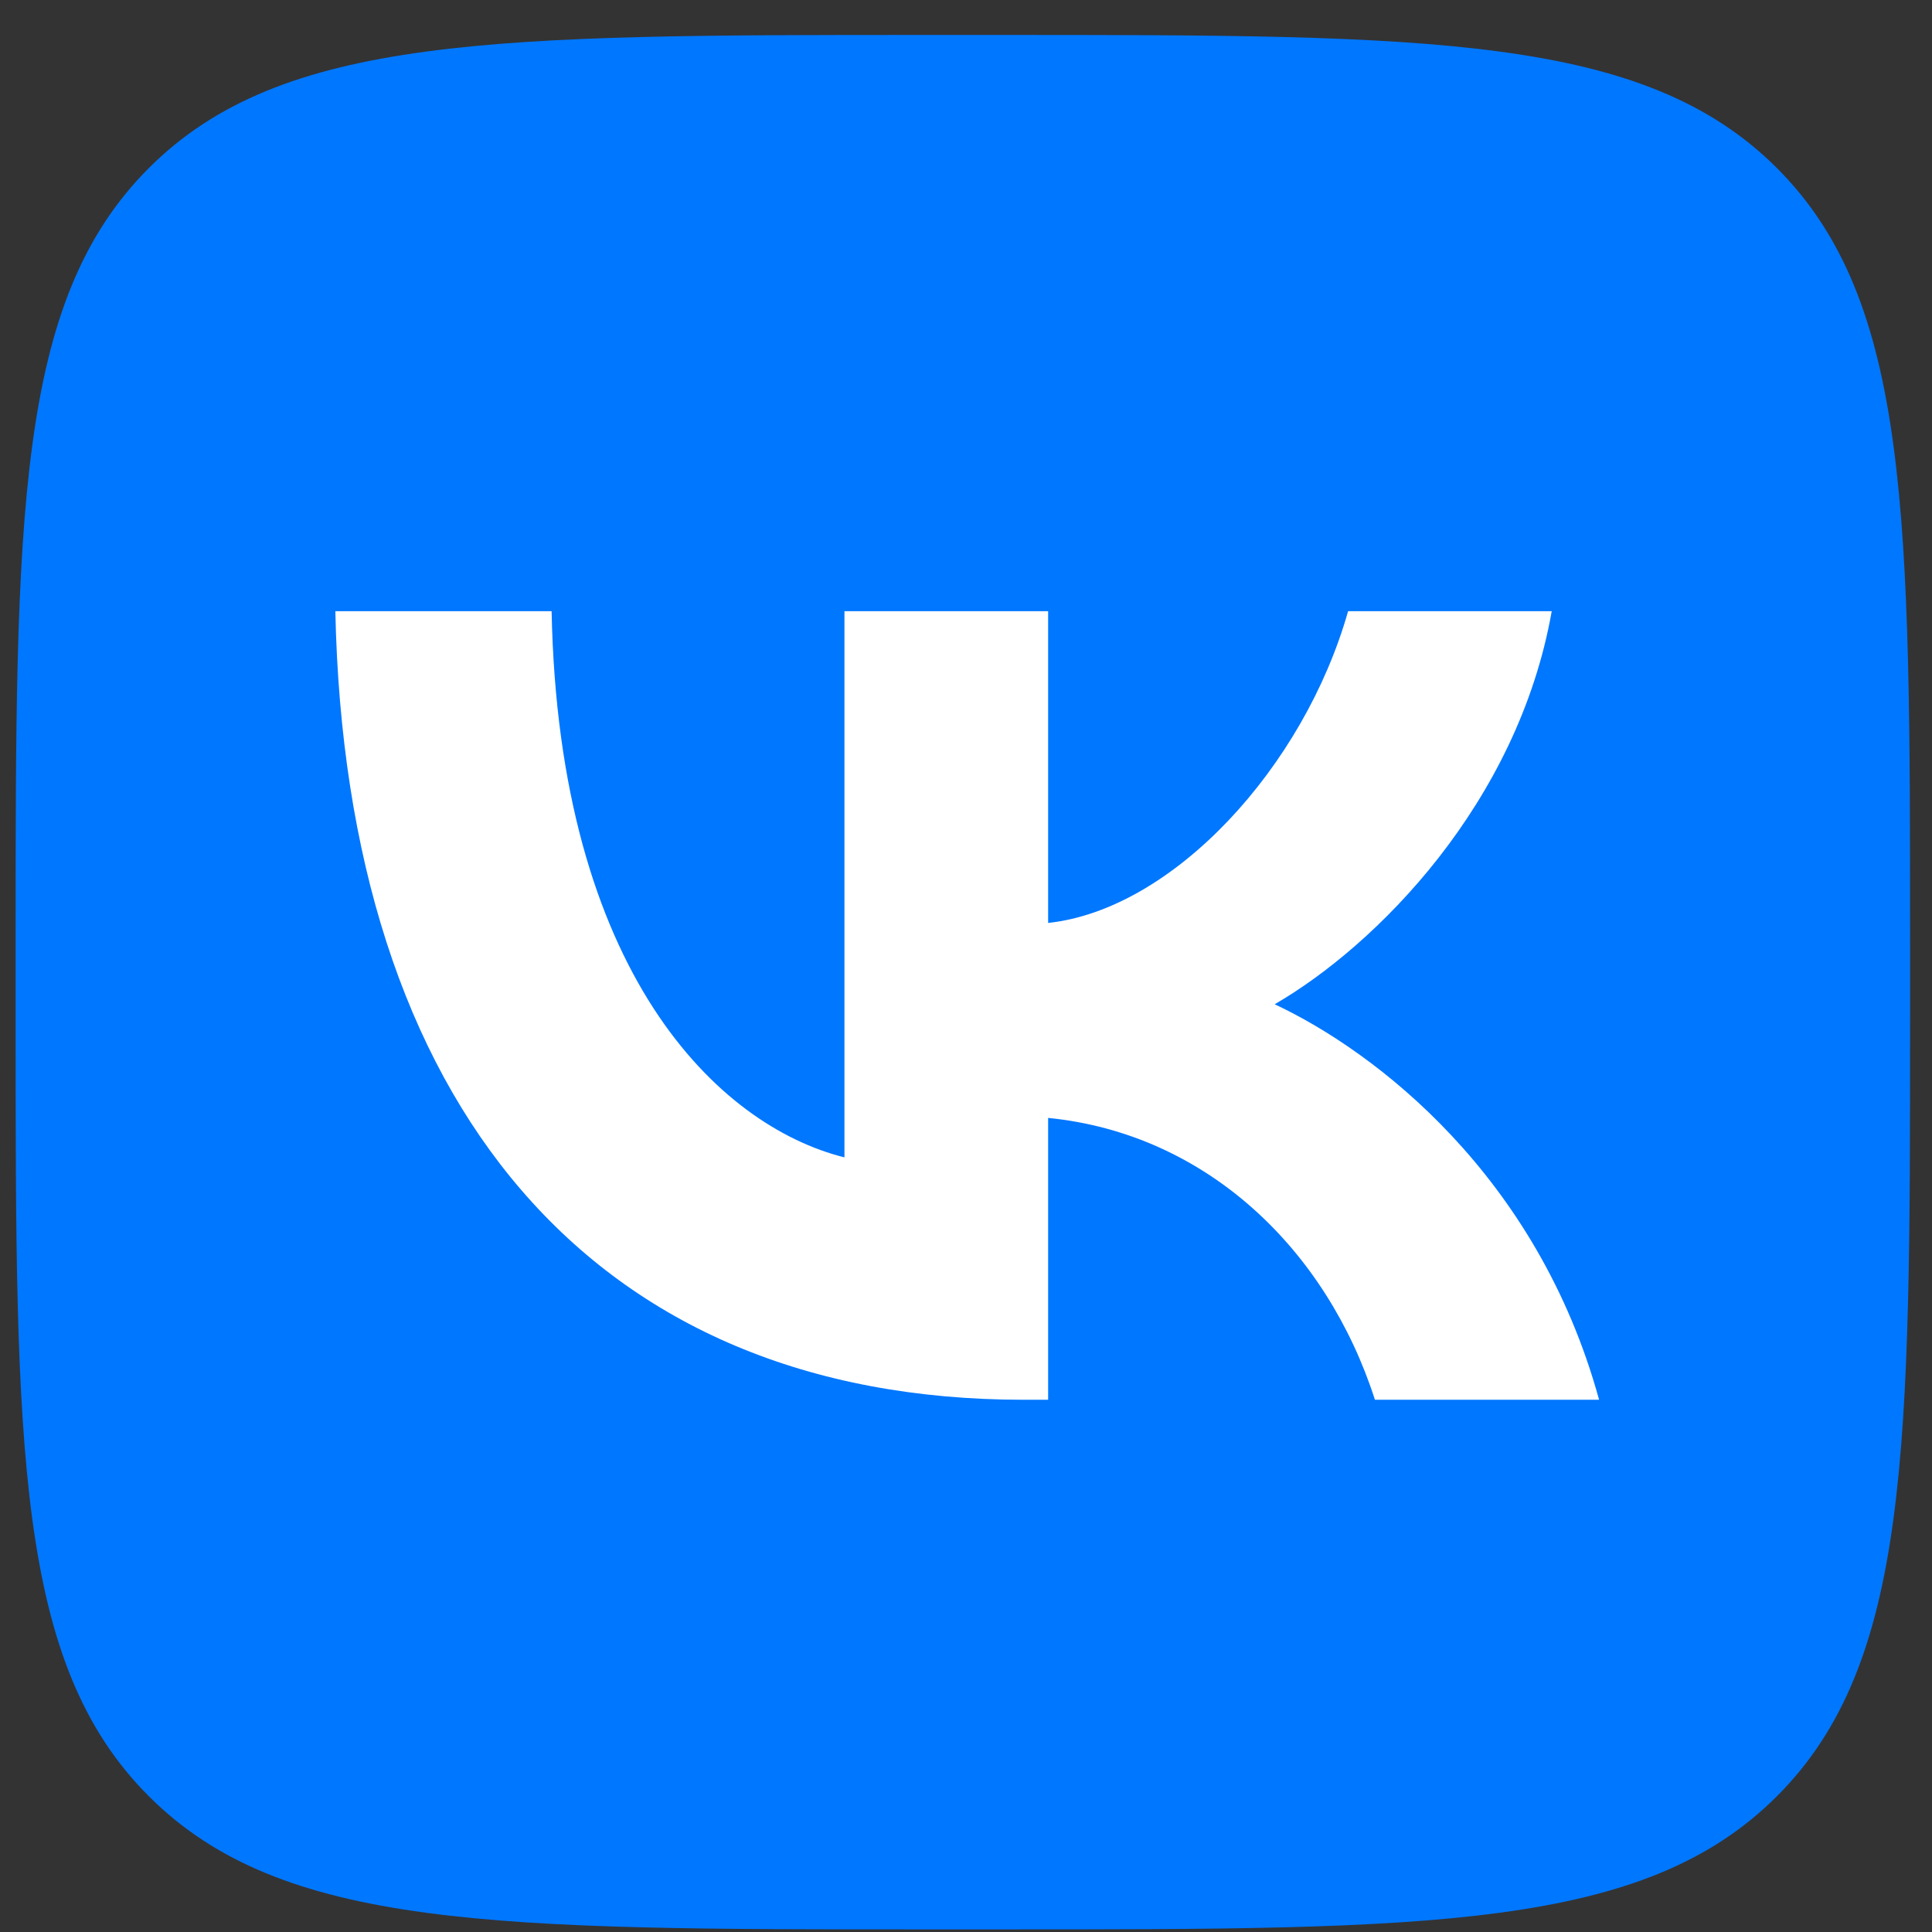
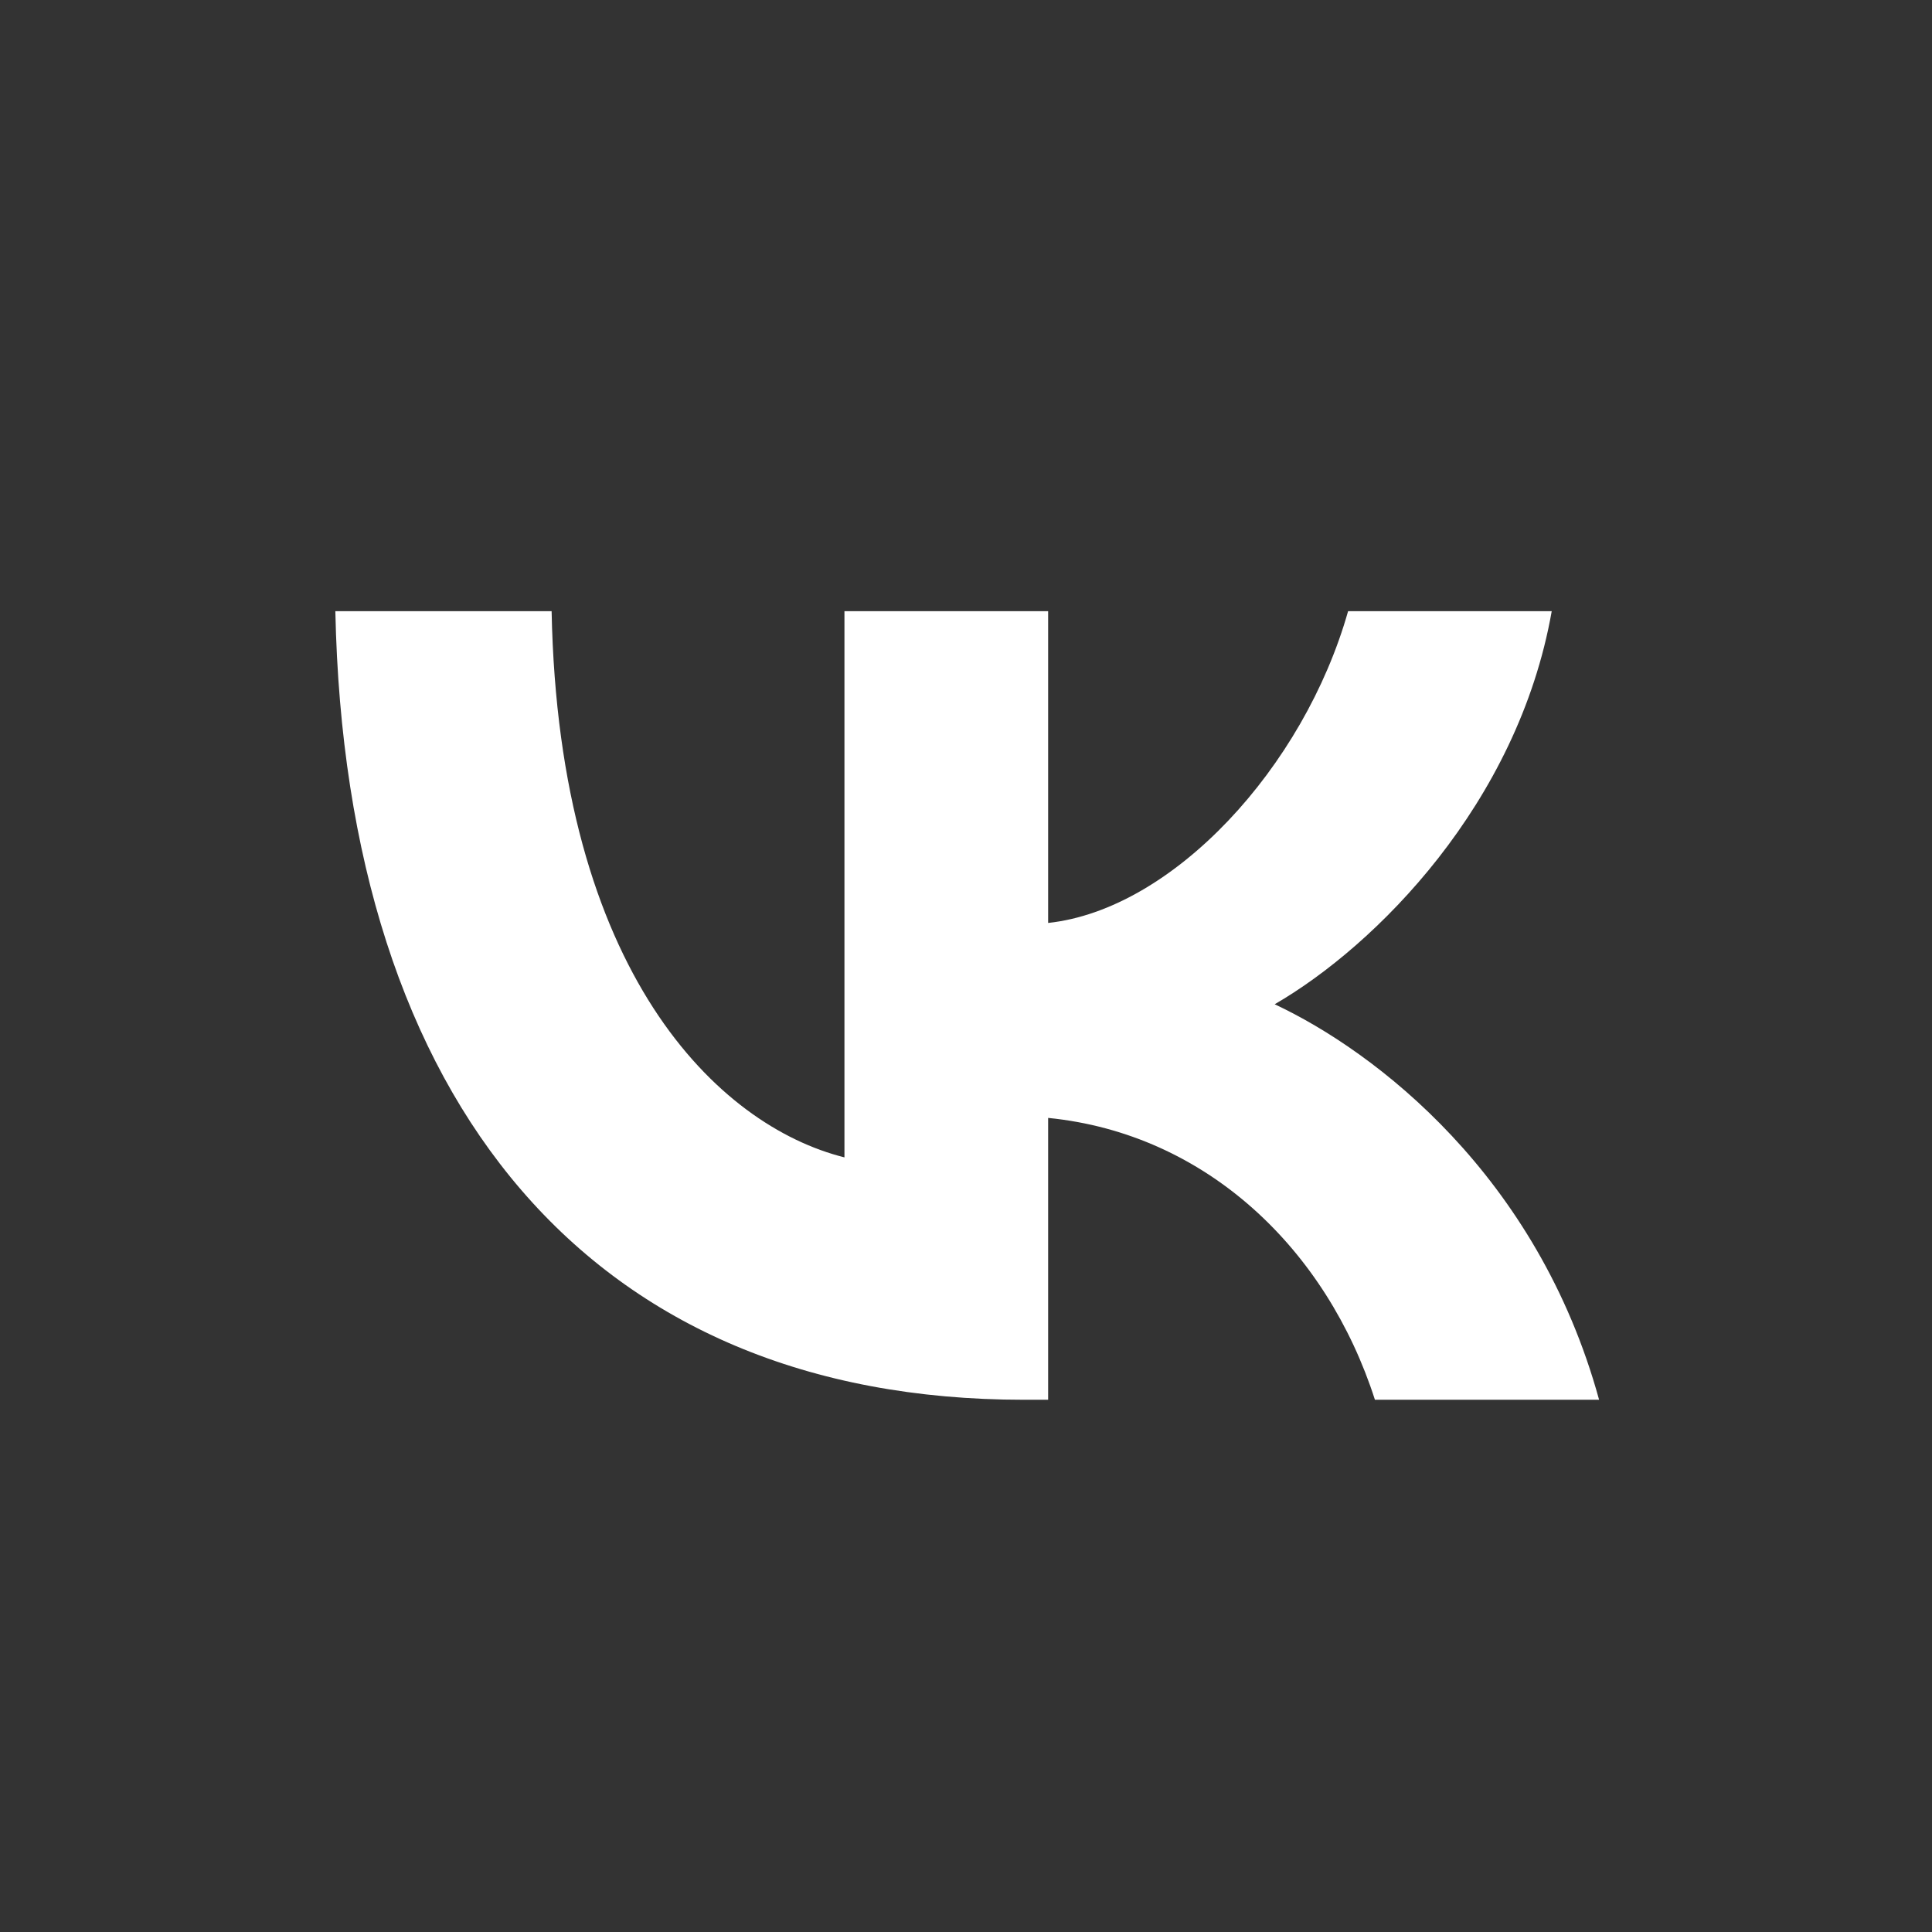
<svg xmlns="http://www.w3.org/2000/svg" width="35" height="35" viewBox="0 0 35 35" fill="none">
  <rect x="0" y="0" width="35" height="35" fill="#333333" stroke="none" />
-   <path d="M0.283 17.106C0.283 9.341 0.283 5.458 2.696 3.045C5.108 0.633 8.991 0.633 16.757 0.633H18.13C25.896 0.633 29.778 0.633 32.191 3.045C34.603 5.458 34.603 9.341 34.603 17.106V18.479C34.603 26.245 34.603 30.128 32.191 32.54C29.778 34.953 25.896 34.953 18.13 34.953H16.757C8.991 34.953 5.108 34.953 2.696 32.54C0.283 30.128 0.283 26.245 0.283 18.479V17.106Z" fill="#0077FF" />
-   <path d="M18.544 25.358C10.722 25.358 6.261 19.995 6.075 11.072H9.993C10.122 17.621 13.01 20.395 15.298 20.967V11.072H18.988V16.72C21.247 16.477 23.621 13.903 24.422 11.072H28.111C27.496 14.561 24.922 17.135 23.092 18.193C24.922 19.051 27.854 21.296 28.969 25.358H24.908C24.035 22.64 21.862 20.538 18.988 20.252V25.358H18.544Z" fill="white" />
+   <path d="M18.544 25.358C10.722 25.358 6.261 19.995 6.075 11.072H9.993C10.122 17.621 13.01 20.395 15.298 20.967V11.072H18.988V16.72C21.247 16.477 23.621 13.903 24.422 11.072H28.111C27.496 14.561 24.922 17.135 23.092 18.193C24.922 19.051 27.854 21.296 28.969 25.358H24.908C24.035 22.64 21.862 20.538 18.988 20.252V25.358Z" fill="white" />
</svg>